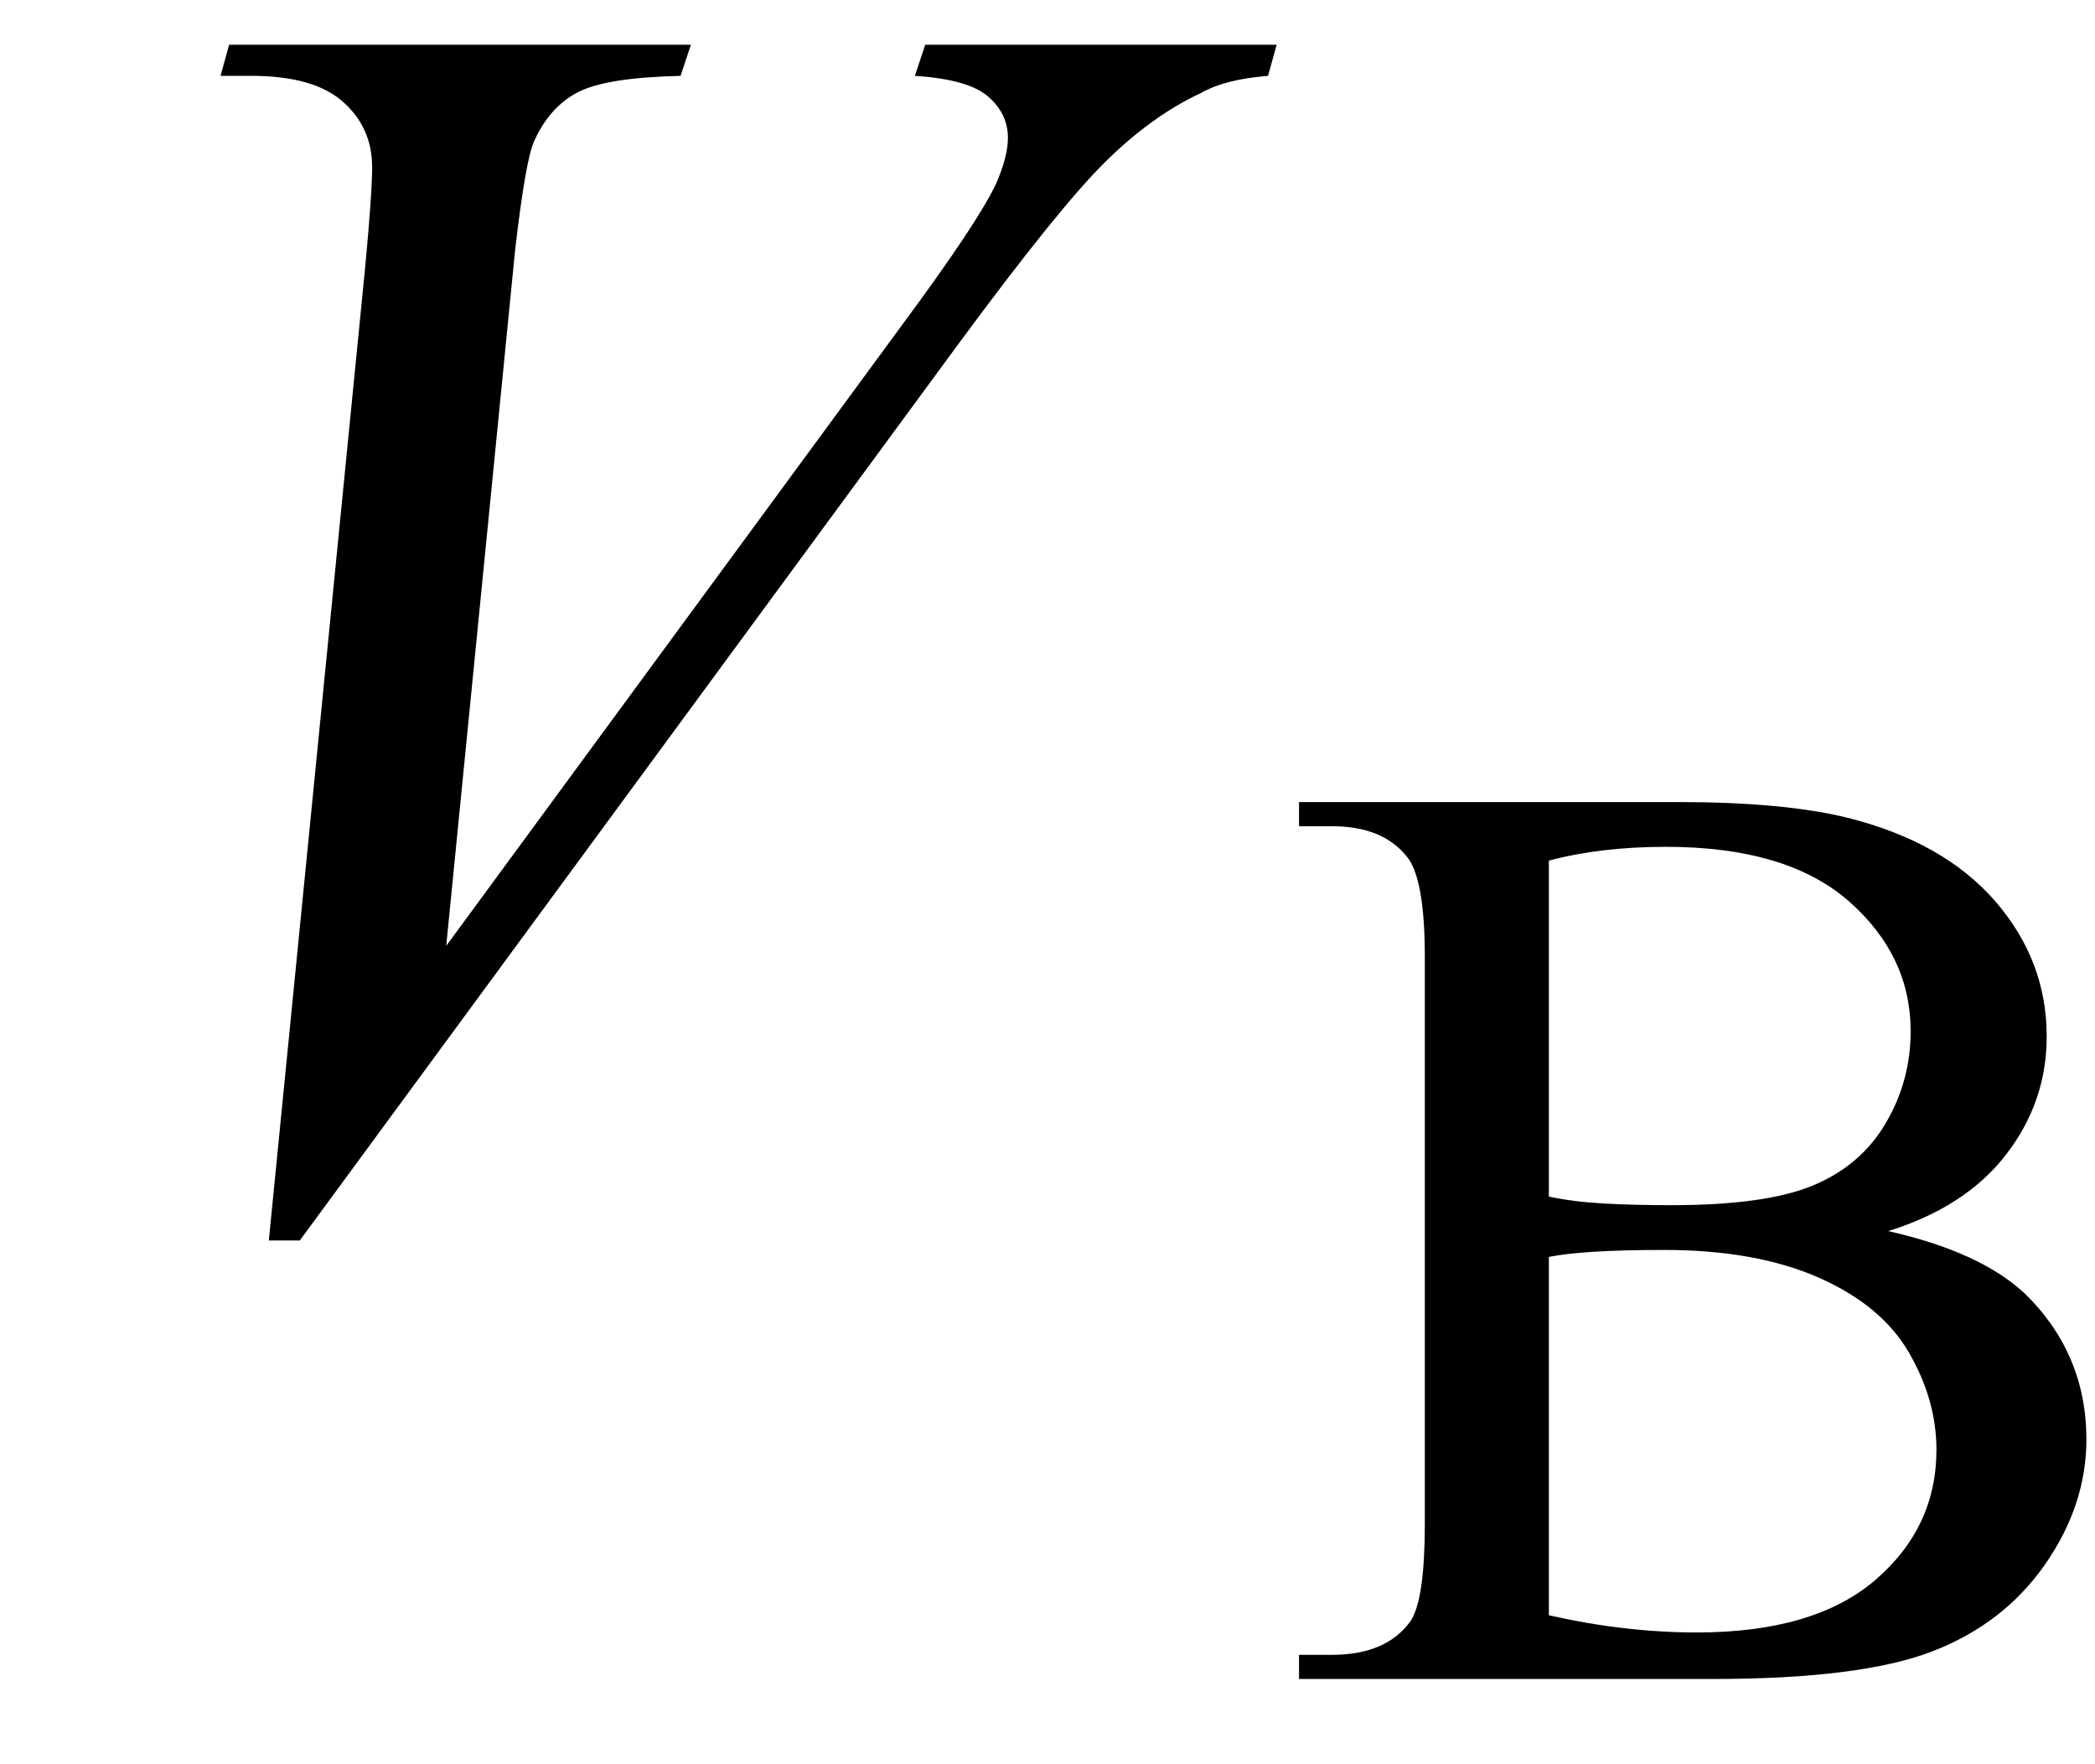
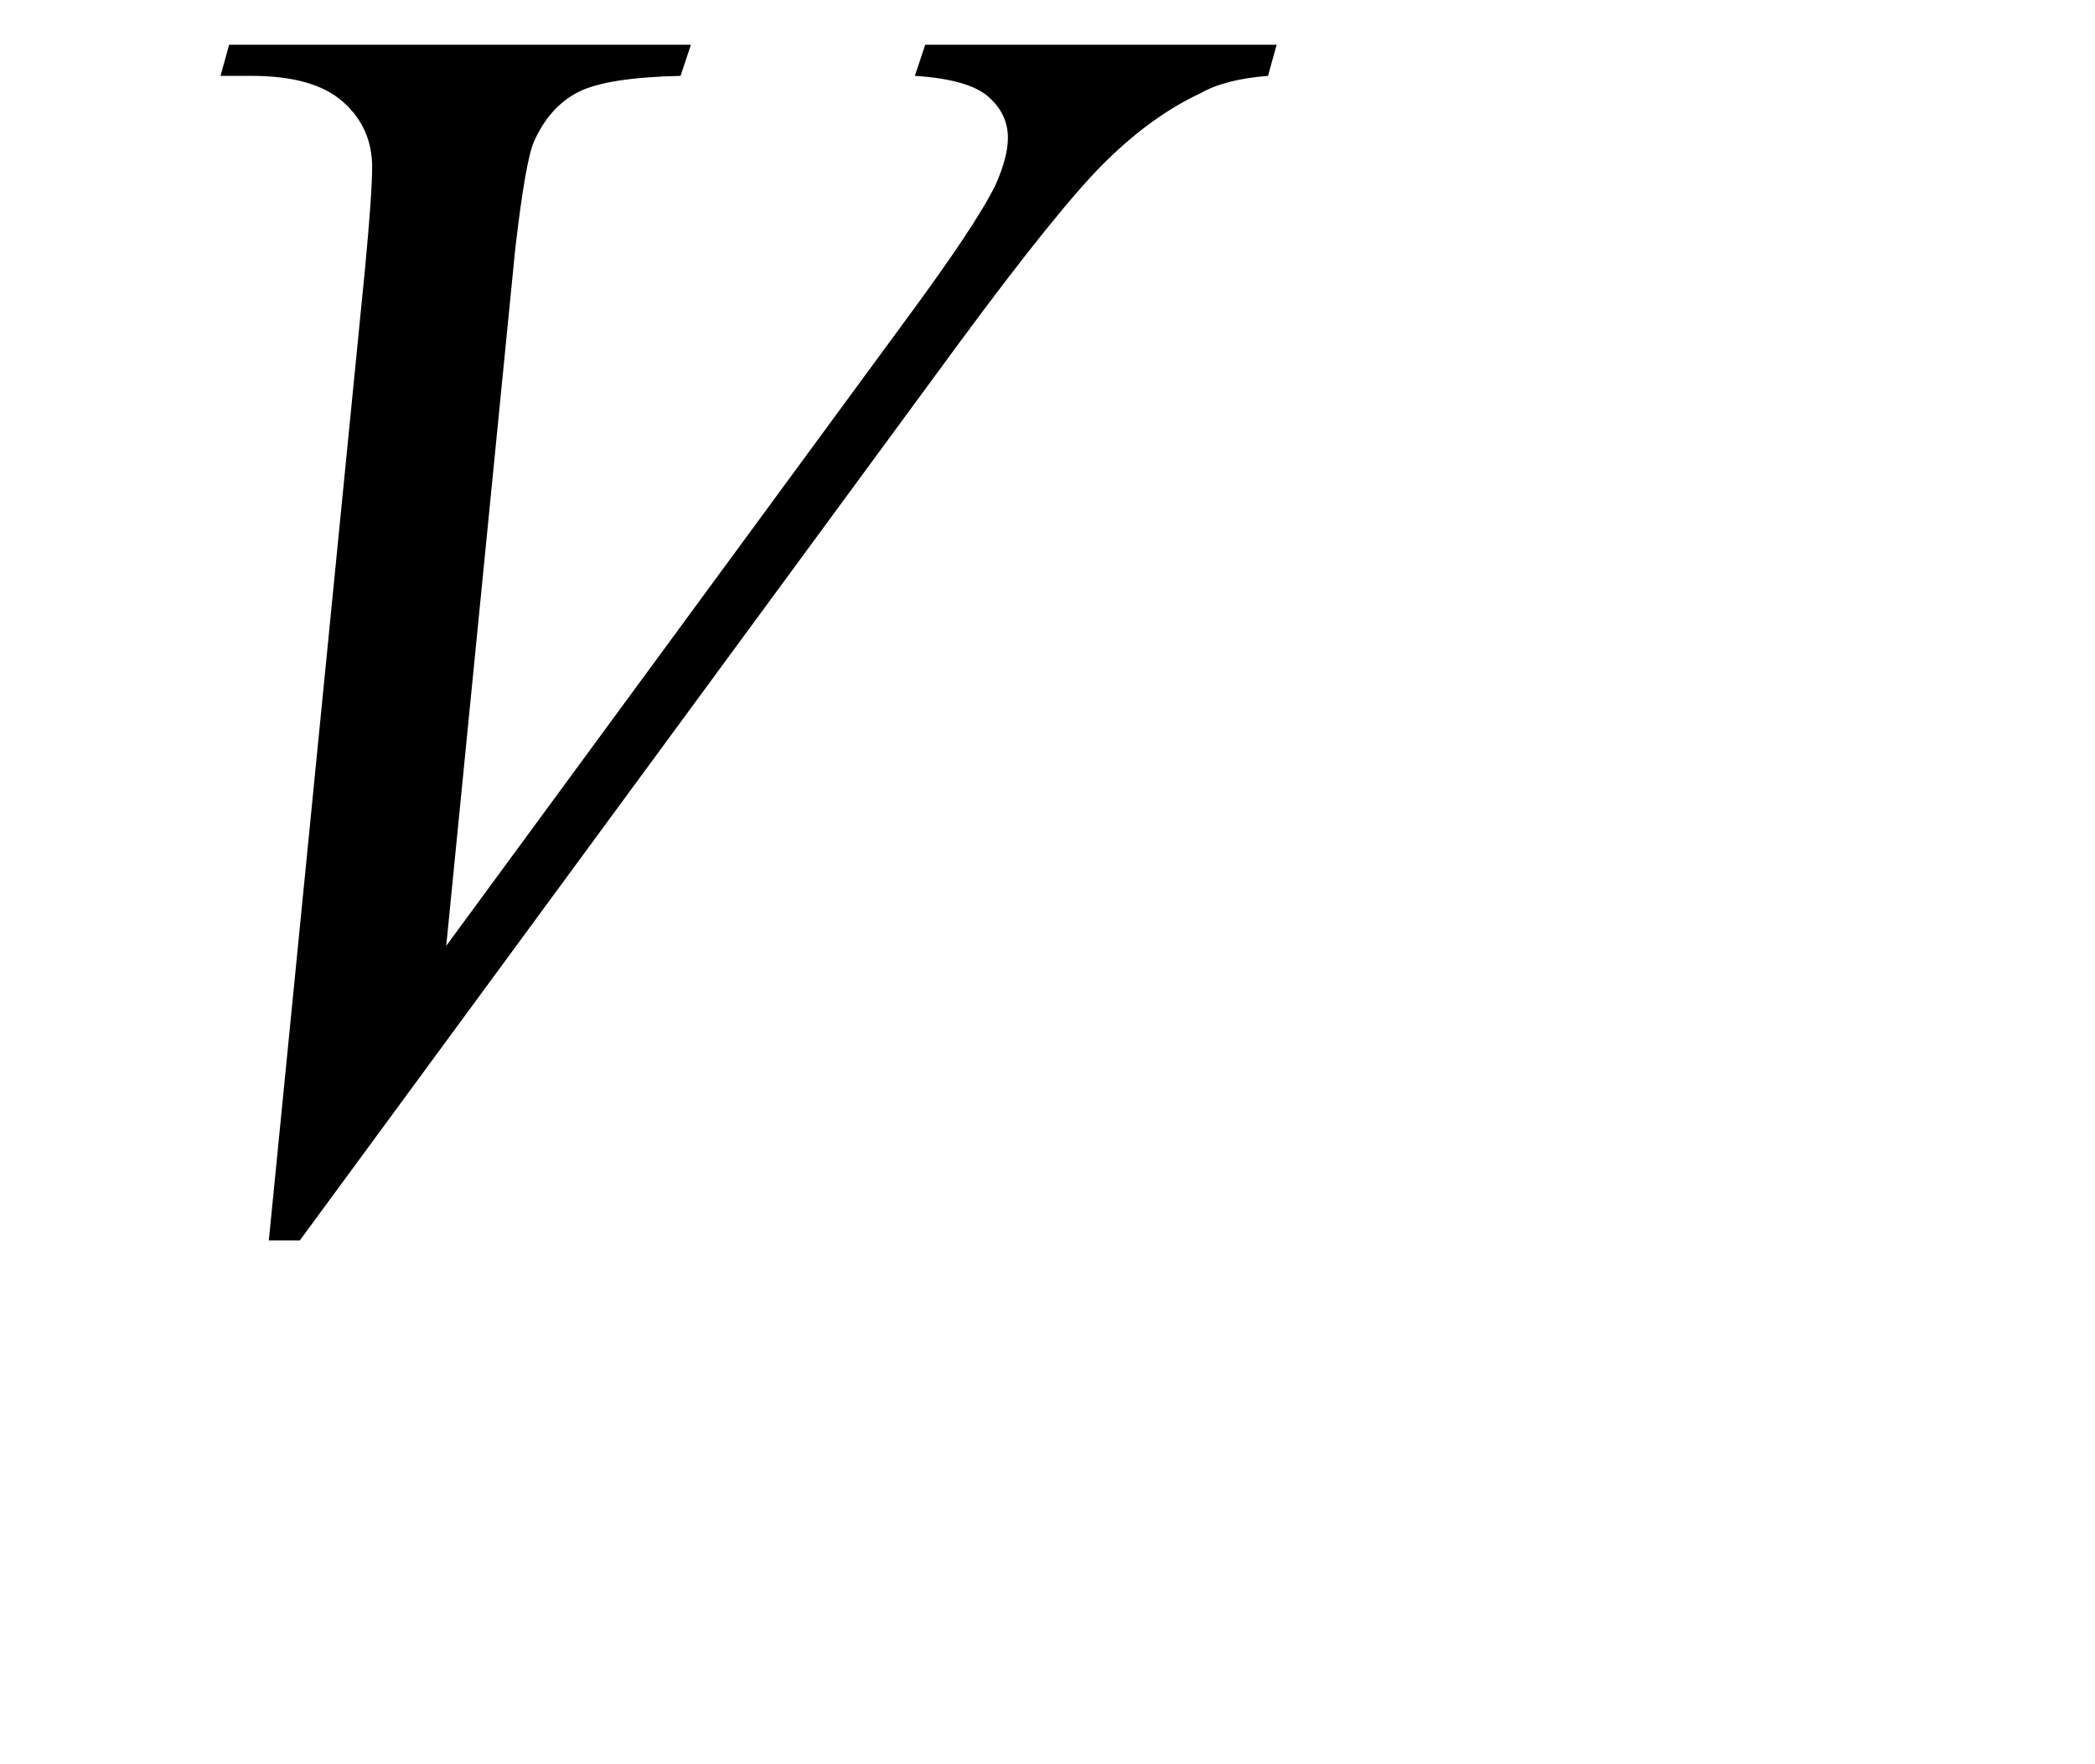
<svg xmlns="http://www.w3.org/2000/svg" stroke-dasharray="none" shape-rendering="auto" font-family="'Dialog'" width="19" text-rendering="auto" fill-opacity="1" contentScriptType="text/ecmascript" color-interpolation="auto" color-rendering="auto" preserveAspectRatio="xMidYMid meet" font-size="12" fill="black" stroke="black" image-rendering="auto" stroke-miterlimit="10" zoomAndPan="magnify" version="1.0" stroke-linecap="square" stroke-linejoin="miter" contentStyleType="text/css" font-style="normal" height="16" stroke-width="1" stroke-dashoffset="0" font-weight="normal" stroke-opacity="1">
  <defs id="genericDefs" />
  <g>
    <g text-rendering="optimizeLegibility" transform="translate(0,11)" color-rendering="optimizeQuality" color-interpolation="linearRGB" image-rendering="optimizeQuality">
      <path d="M2.438 0.25 L3.312 -8.578 Q3.375 -9.25 3.375 -9.484 Q3.375 -9.844 3.109 -10.078 Q2.844 -10.312 2.281 -10.312 L2 -10.312 L2.078 -10.594 L6.266 -10.594 L6.172 -10.312 Q5.5 -10.297 5.242 -10.164 Q4.984 -10.031 4.844 -9.719 Q4.766 -9.547 4.672 -8.734 L4.047 -2.422 L8.188 -8.062 Q8.859 -8.969 9.031 -9.328 Q9.141 -9.578 9.141 -9.75 Q9.141 -9.969 8.961 -10.125 Q8.781 -10.281 8.297 -10.312 L8.391 -10.594 L11.578 -10.594 L11.5 -10.312 Q11.109 -10.281 10.891 -10.156 Q10.453 -9.953 10.031 -9.539 Q9.609 -9.125 8.688 -7.875 L2.719 0.25 L2.438 0.25 Z" stroke="none" />
    </g>
    <g text-rendering="optimizeLegibility" transform="translate(11.578,15.227)" color-rendering="optimizeQuality" color-interpolation="linearRGB" image-rendering="optimizeQuality">
-       <path d="M5.547 -4.062 Q6.375 -3.875 6.781 -3.5 Q7.344 -2.953 7.344 -2.172 Q7.344 -1.578 6.969 -1.039 Q6.594 -0.5 5.945 -0.25 Q5.297 0 3.953 0 L0.203 0 L0.203 -0.219 L0.5 -0.219 Q1 -0.219 1.219 -0.531 Q1.344 -0.734 1.344 -1.406 L1.344 -6.547 Q1.344 -7.281 1.172 -7.469 Q0.953 -7.734 0.5 -7.734 L0.203 -7.734 L0.203 -7.953 L3.641 -7.953 Q4.594 -7.953 5.172 -7.812 Q6.047 -7.594 6.516 -7.055 Q6.984 -6.516 6.984 -5.828 Q6.984 -5.234 6.617 -4.758 Q6.25 -4.281 5.547 -4.062 ZM2.469 -4.375 Q2.688 -4.328 2.969 -4.312 Q3.25 -4.297 3.578 -4.297 Q4.438 -4.297 4.867 -4.477 Q5.297 -4.656 5.523 -5.039 Q5.75 -5.422 5.75 -5.875 Q5.75 -6.562 5.188 -7.055 Q4.625 -7.547 3.531 -7.547 Q2.938 -7.547 2.469 -7.422 L2.469 -4.375 ZM2.469 -0.578 Q3.156 -0.422 3.812 -0.422 Q4.875 -0.422 5.43 -0.898 Q5.984 -1.375 5.984 -2.078 Q5.984 -2.531 5.734 -2.961 Q5.484 -3.391 4.914 -3.641 Q4.344 -3.891 3.516 -3.891 Q3.141 -3.891 2.883 -3.875 Q2.625 -3.859 2.469 -3.828 L2.469 -0.578 Z" stroke="none" />
-     </g>
+       </g>
  </g>
</svg>